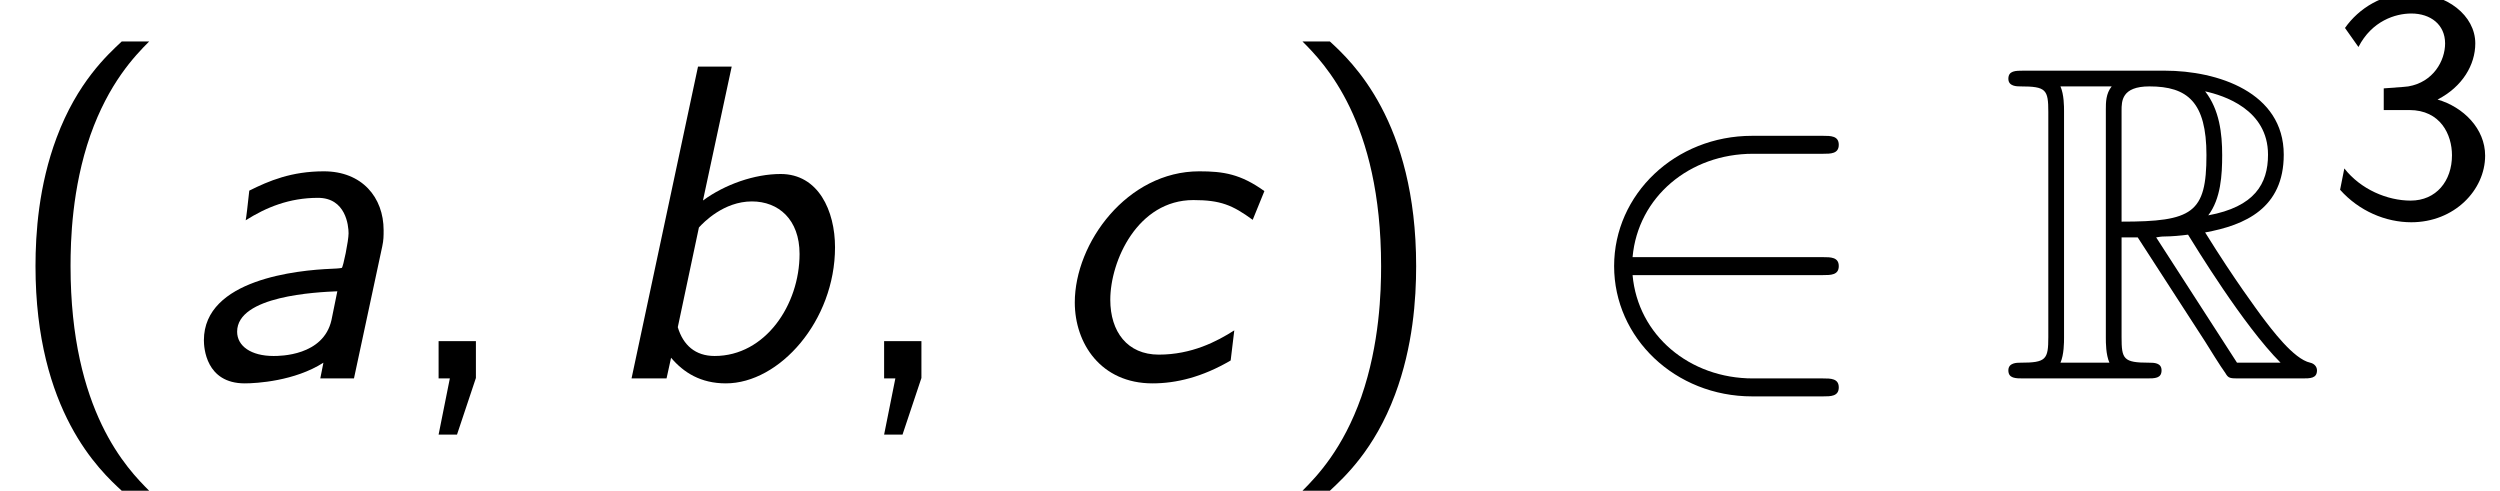
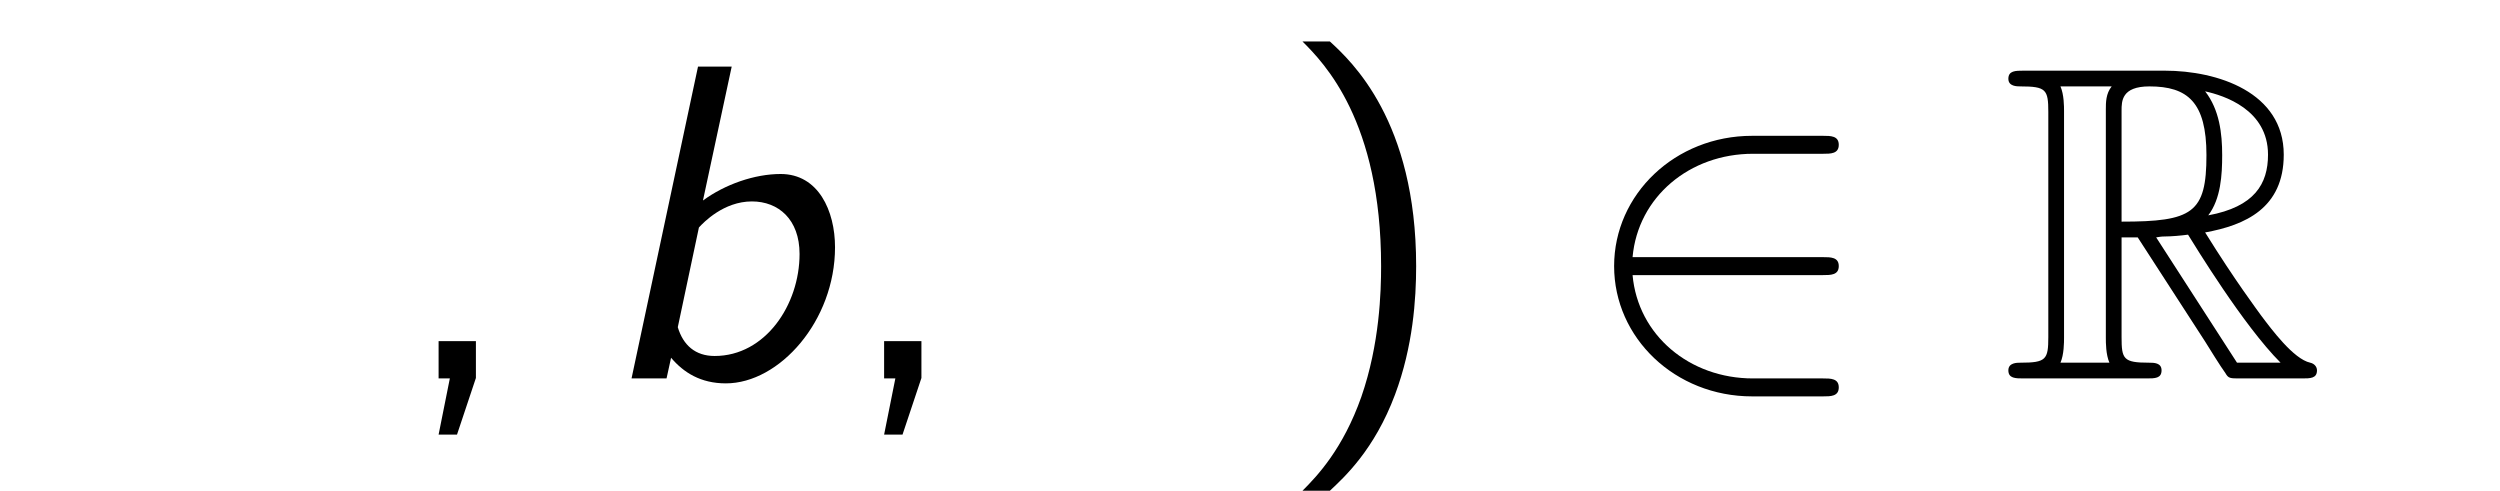
<svg xmlns="http://www.w3.org/2000/svg" xmlns:xlink="http://www.w3.org/1999/xlink" version="1.1" width="60.705pt" height="11.916pt" viewBox="70.735 59.553 60.705 11.916">
  <defs>
-     <path id="g3-51" d="M.797-4.089C1.124-4.726 1.698-4.902 2.08-4.902C2.55-4.902 2.901-4.631 2.901-4.176C2.901-3.754 2.614-3.236 2.008-3.132C1.969-3.124 1.937-3.124 1.411-3.084V-2.558H2.032C2.79-2.558 3.068-1.961 3.068-1.459C3.068-.837 2.686-.359 2.064-.359C1.498-.359 .853-.63 .454-1.14L.351-.622C.813-.104 1.459 .167 2.08 .167C3.124 .167 3.873-.614 3.873-1.451C3.873-2.104 3.347-2.63 2.718-2.813C3.324-3.124 3.634-3.658 3.634-4.176C3.634-4.854 2.941-5.396 2.088-5.396C1.387-5.396 .805-5.029 .47-4.551L.797-4.089Z" />
    <path id="g1-82" d="M2.924-3.425H3.316L4.953-.895C5.062-.72 5.324-.295 5.444-.131C5.52 0 5.553 0 5.804 0H7.309C7.505 0 7.669 0 7.669-.196C7.669-.284 7.604-.36 7.505-.382C7.102-.469 6.567-1.189 6.305-1.538C6.229-1.647 5.684-2.367 4.953-3.545C5.924-3.72 6.862-4.135 6.862-5.433C6.862-6.949 5.258-7.473 3.971-7.473H.545C.349-7.473 .175-7.473 .175-7.276C.175-7.091 .382-7.091 .469-7.091C1.091-7.091 1.145-7.015 1.145-6.469V-1.004C1.145-.458 1.091-.382 .469-.382C.382-.382 .175-.382 .175-.196C.175 0 .349 0 .545 0H3.535C3.731 0 3.895 0 3.895-.196C3.895-.382 3.709-.382 3.589-.382C2.967-.382 2.924-.469 2.924-1.004V-3.425ZM5.029-3.96C5.335-4.364 5.367-4.942 5.367-5.422C5.367-5.945 5.302-6.524 4.953-6.971C5.4-6.873 6.48-6.535 6.48-5.433C6.48-4.724 6.153-4.167 5.029-3.96ZM2.924-6.502C2.924-6.731 2.924-7.091 3.6-7.091C4.527-7.091 4.985-6.709 4.985-5.422C4.985-4.015 4.647-3.807 2.924-3.807V-6.502ZM1.44-.382C1.527-.578 1.527-.884 1.527-.982V-6.491C1.527-6.6 1.527-6.895 1.44-7.091H2.684C2.542-6.916 2.542-6.698 2.542-6.535V-.982C2.542-.873 2.542-.578 2.629-.382H1.44ZM3.764-3.425C3.84-3.436 3.884-3.447 3.971-3.447C4.135-3.447 4.375-3.469 4.538-3.491C4.702-3.229 5.88-1.287 6.785-.382H5.727L3.764-3.425Z" />
    <path id="g2-50" d="M5.978-2.509C6.164-2.509 6.36-2.509 6.36-2.727S6.164-2.945 5.978-2.945H1.353C1.484-4.407 2.738-5.455 4.276-5.455H5.978C6.164-5.455 6.36-5.455 6.36-5.673S6.164-5.891 5.978-5.891H4.255C2.389-5.891 .905-4.473 .905-2.727S2.389 .436 4.255 .436H5.978C6.164 .436 6.36 .436 6.36 .218S6.164 0 5.978 0H4.276C2.738 0 1.484-1.047 1.353-2.509H5.978Z" />
-     <path id="g4-40" d="M2.956-8.182C2.607-7.855 1.876-7.189 1.375-5.847C.938-4.68 .862-3.524 .862-2.727C.862 .796 2.433 2.247 2.956 2.727H3.622C3.098 2.204 1.713 .796 1.713-2.727C1.713-3.338 1.745-4.615 2.193-5.902C2.64-7.167 3.262-7.822 3.622-8.182H2.956Z" />
    <path id="g4-41" d="M1.276 2.727C1.625 2.4 2.356 1.735 2.858 .393C3.295-.775 3.371-1.931 3.371-2.727C3.371-6.251 1.8-7.702 1.276-8.182H.611C1.135-7.658 2.52-6.251 2.52-2.727C2.52-2.116 2.487-.84 2.04 .447C1.593 1.713 .971 2.367 .611 2.727H1.276Z" />
    <path id="g4-44" d="M1.964-.011V-.905H1.058V0H1.331L1.058 1.364H1.505L1.964-.011Z" />
-     <path id="g0-97" d="M5.04-3.207C5.073-3.36 5.073-3.458 5.073-3.6C5.073-4.396 4.549-5.029 3.622-5.029C2.836-5.029 2.291-4.8 1.811-4.56C1.778-4.244 1.735-3.884 1.724-3.84C2.225-4.156 2.782-4.385 3.48-4.385C4.156-4.385 4.222-3.709 4.222-3.524S4.091-2.705 4.058-2.684C4.025-2.673 3.84-2.662 3.796-2.662C3-2.629 .709-2.411 .709-.927C.709-.753 .753 .12 1.702 .12C1.985 .12 2.913 .065 3.611-.382C3.589-.284 3.556-.087 3.535 0H4.353L5.04-3.207ZM3.807-1.418C3.611-.545 2.553-.545 2.4-.545C1.855-.545 1.516-.785 1.516-1.135C1.516-2.007 3.447-2.095 3.949-2.116L3.807-1.418Z" />
    <path id="g0-98" d="M3.327-7.571H2.509L.895 0H1.745L1.855-.502C2.16-.142 2.575 .12 3.185 .12C4.484 .12 5.836-1.396 5.836-3.185C5.836-4.069 5.433-4.964 4.516-4.964C3.884-4.964 3.164-4.713 2.629-4.32L3.327-7.571ZM2.531-3.665C2.64-3.785 3.131-4.298 3.818-4.298C4.462-4.298 4.975-3.862 4.975-3.022C4.975-1.789 4.145-.545 2.913-.545C2.444-.545 2.149-.807 2.018-1.244L2.531-3.665Z" />
-     <path id="g0-99" d="M5.444-4.549C4.865-4.964 4.451-5.029 3.862-5.029C2.116-5.029 .84-3.295 .84-1.844C.84-.851 1.473 .12 2.727 .12C3.305 .12 3.938-.033 4.625-.436L4.713-1.167C4.287-.895 3.676-.578 2.88-.578C2.116-.578 1.702-1.135 1.702-1.909C1.702-2.858 2.367-4.331 3.72-4.331C4.375-4.331 4.669-4.211 5.16-3.851L5.444-4.549Z" />
  </defs>
  <g id="page1">
    <use x="70.735" y="68.742" xlink:href="#g4-40" />
    <use x="74.977" y="68.742" xlink:href="#g0-97" />
    <use x="80.327" y="68.742" xlink:href="#g4-44" />
    <use x="85.175" y="68.742" xlink:href="#g0-98" />
    <use x="91.145" y="68.742" xlink:href="#g4-44" />
    <use x="95.993" y="68.742" xlink:href="#g0-99" />
    <use x="101.751" y="68.742" xlink:href="#g4-41" />
    <use x="109.024" y="68.742" xlink:href="#g2-50" />
    <use x="119.327" y="68.742" xlink:href="#g1-82" />
    <use x="127.206" y="64.783" xlink:href="#g3-51" />
  </g>
</svg>